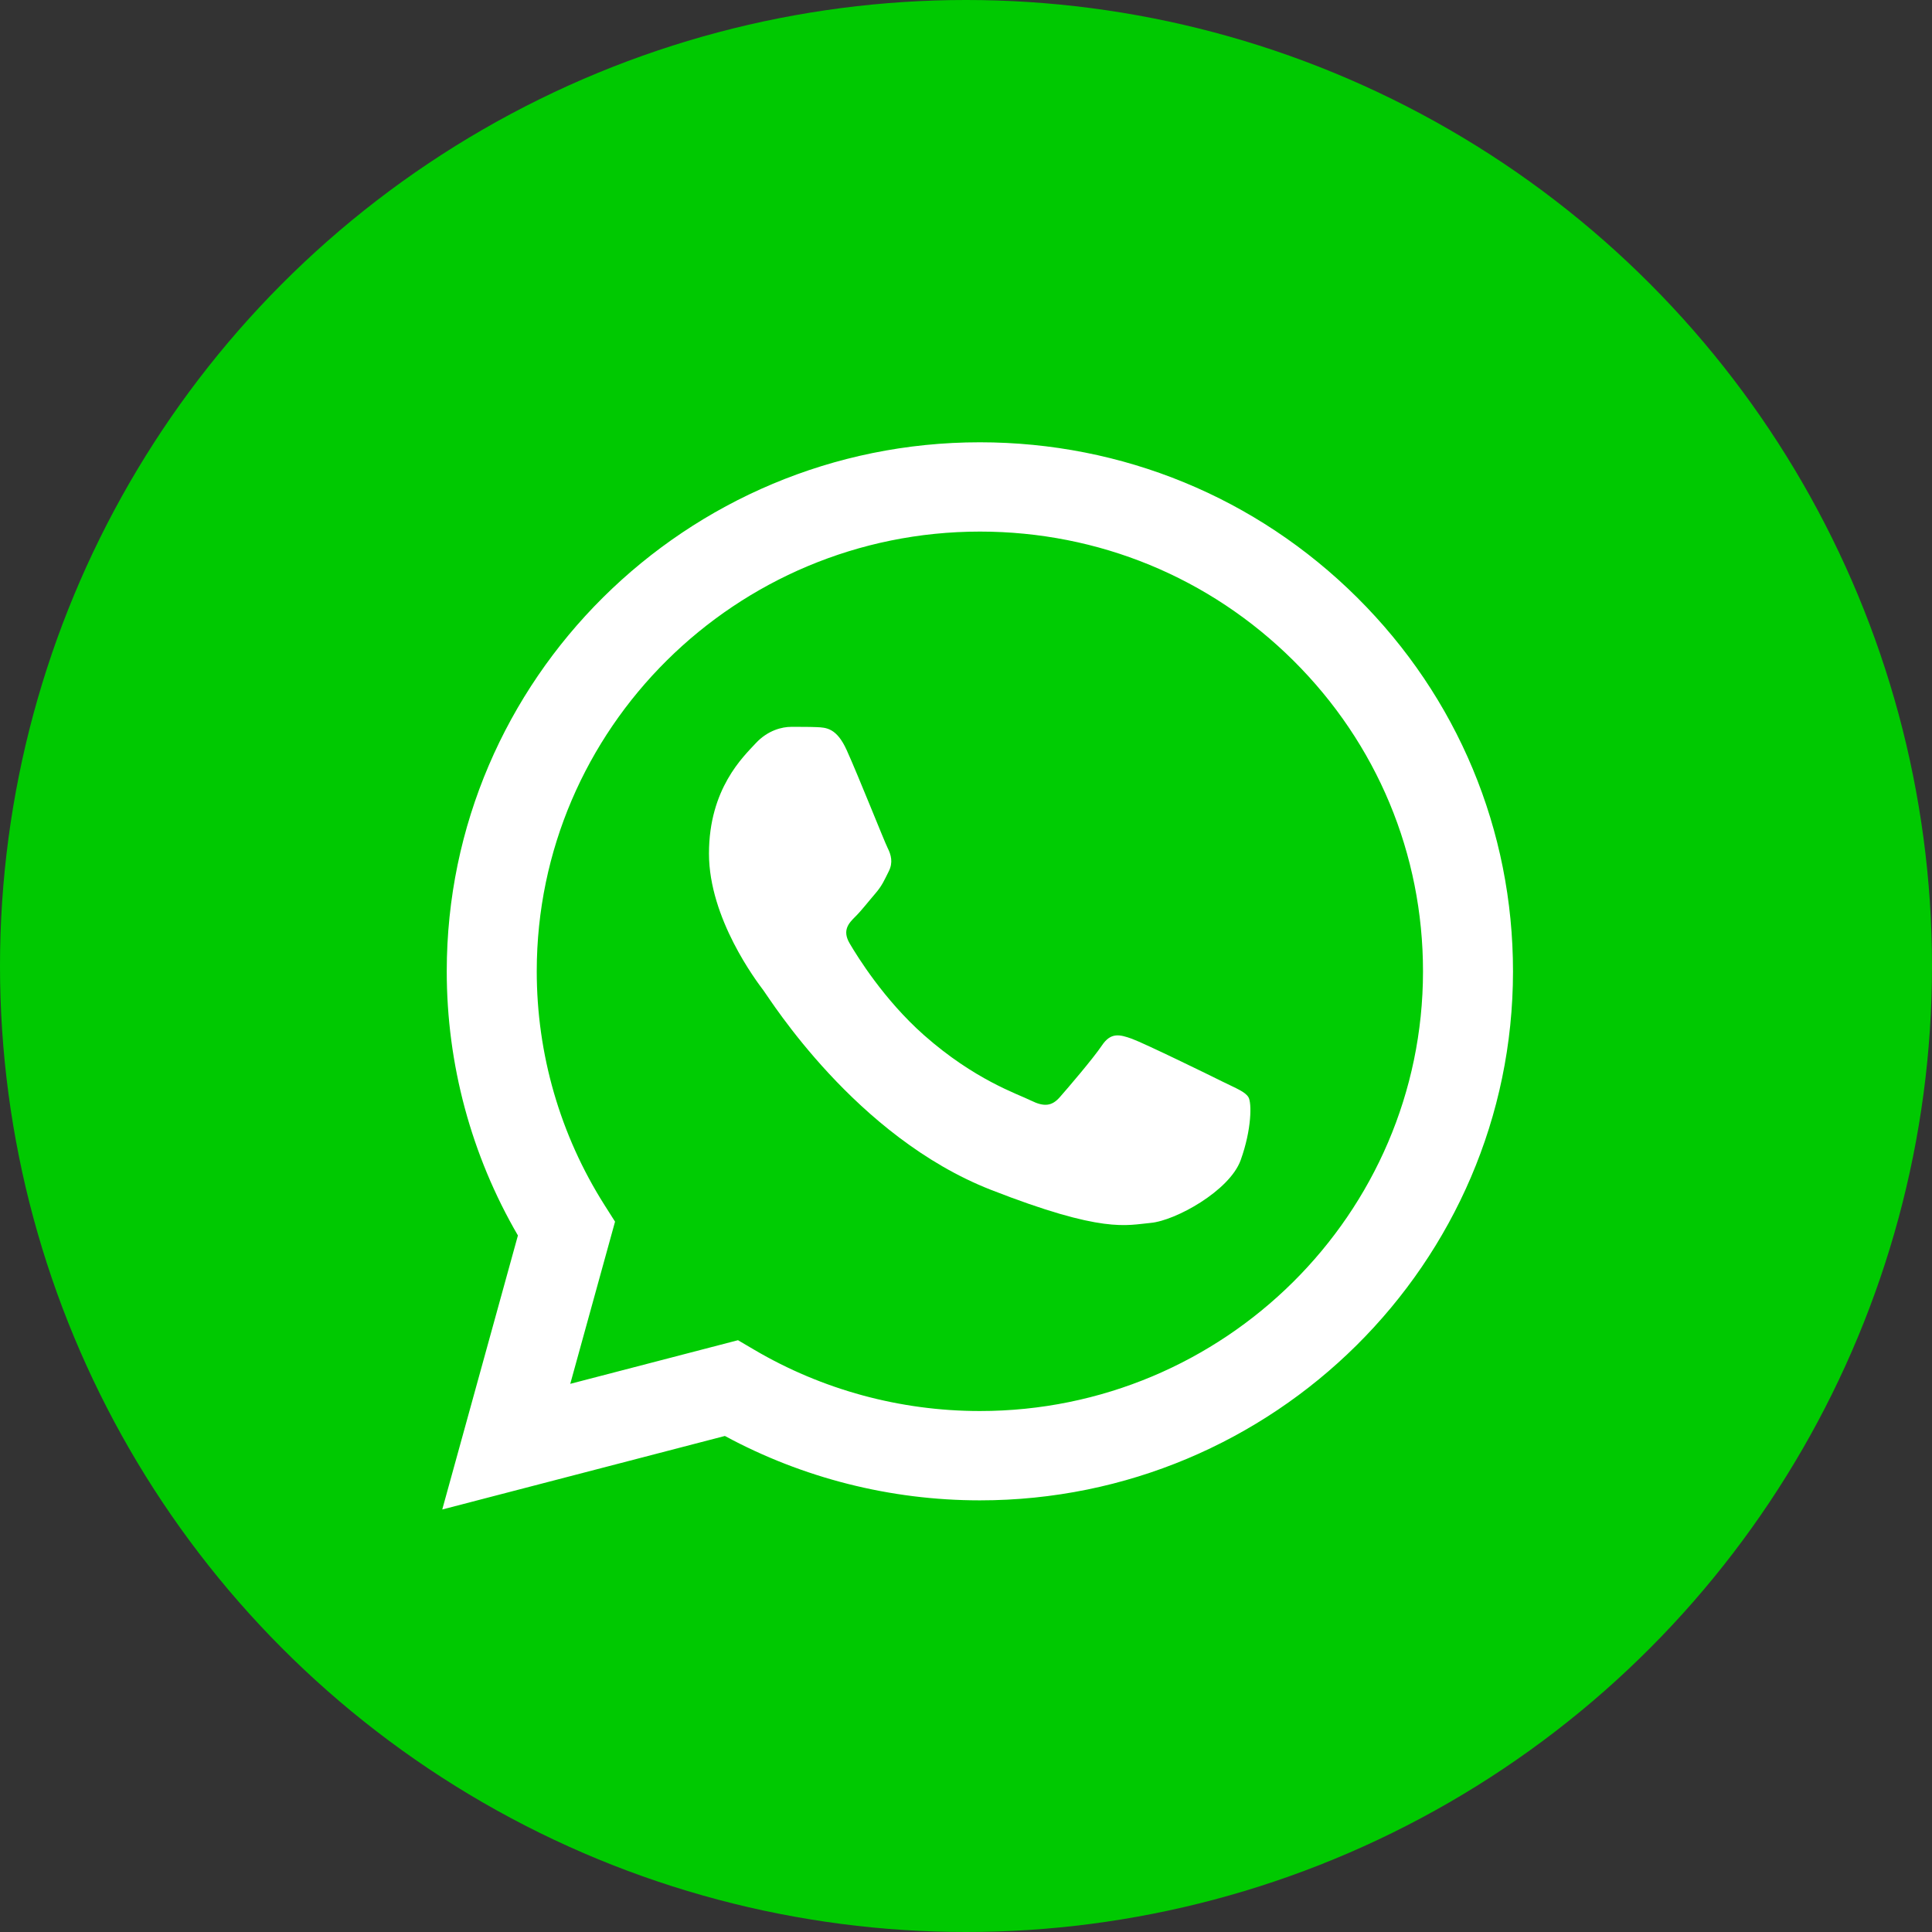
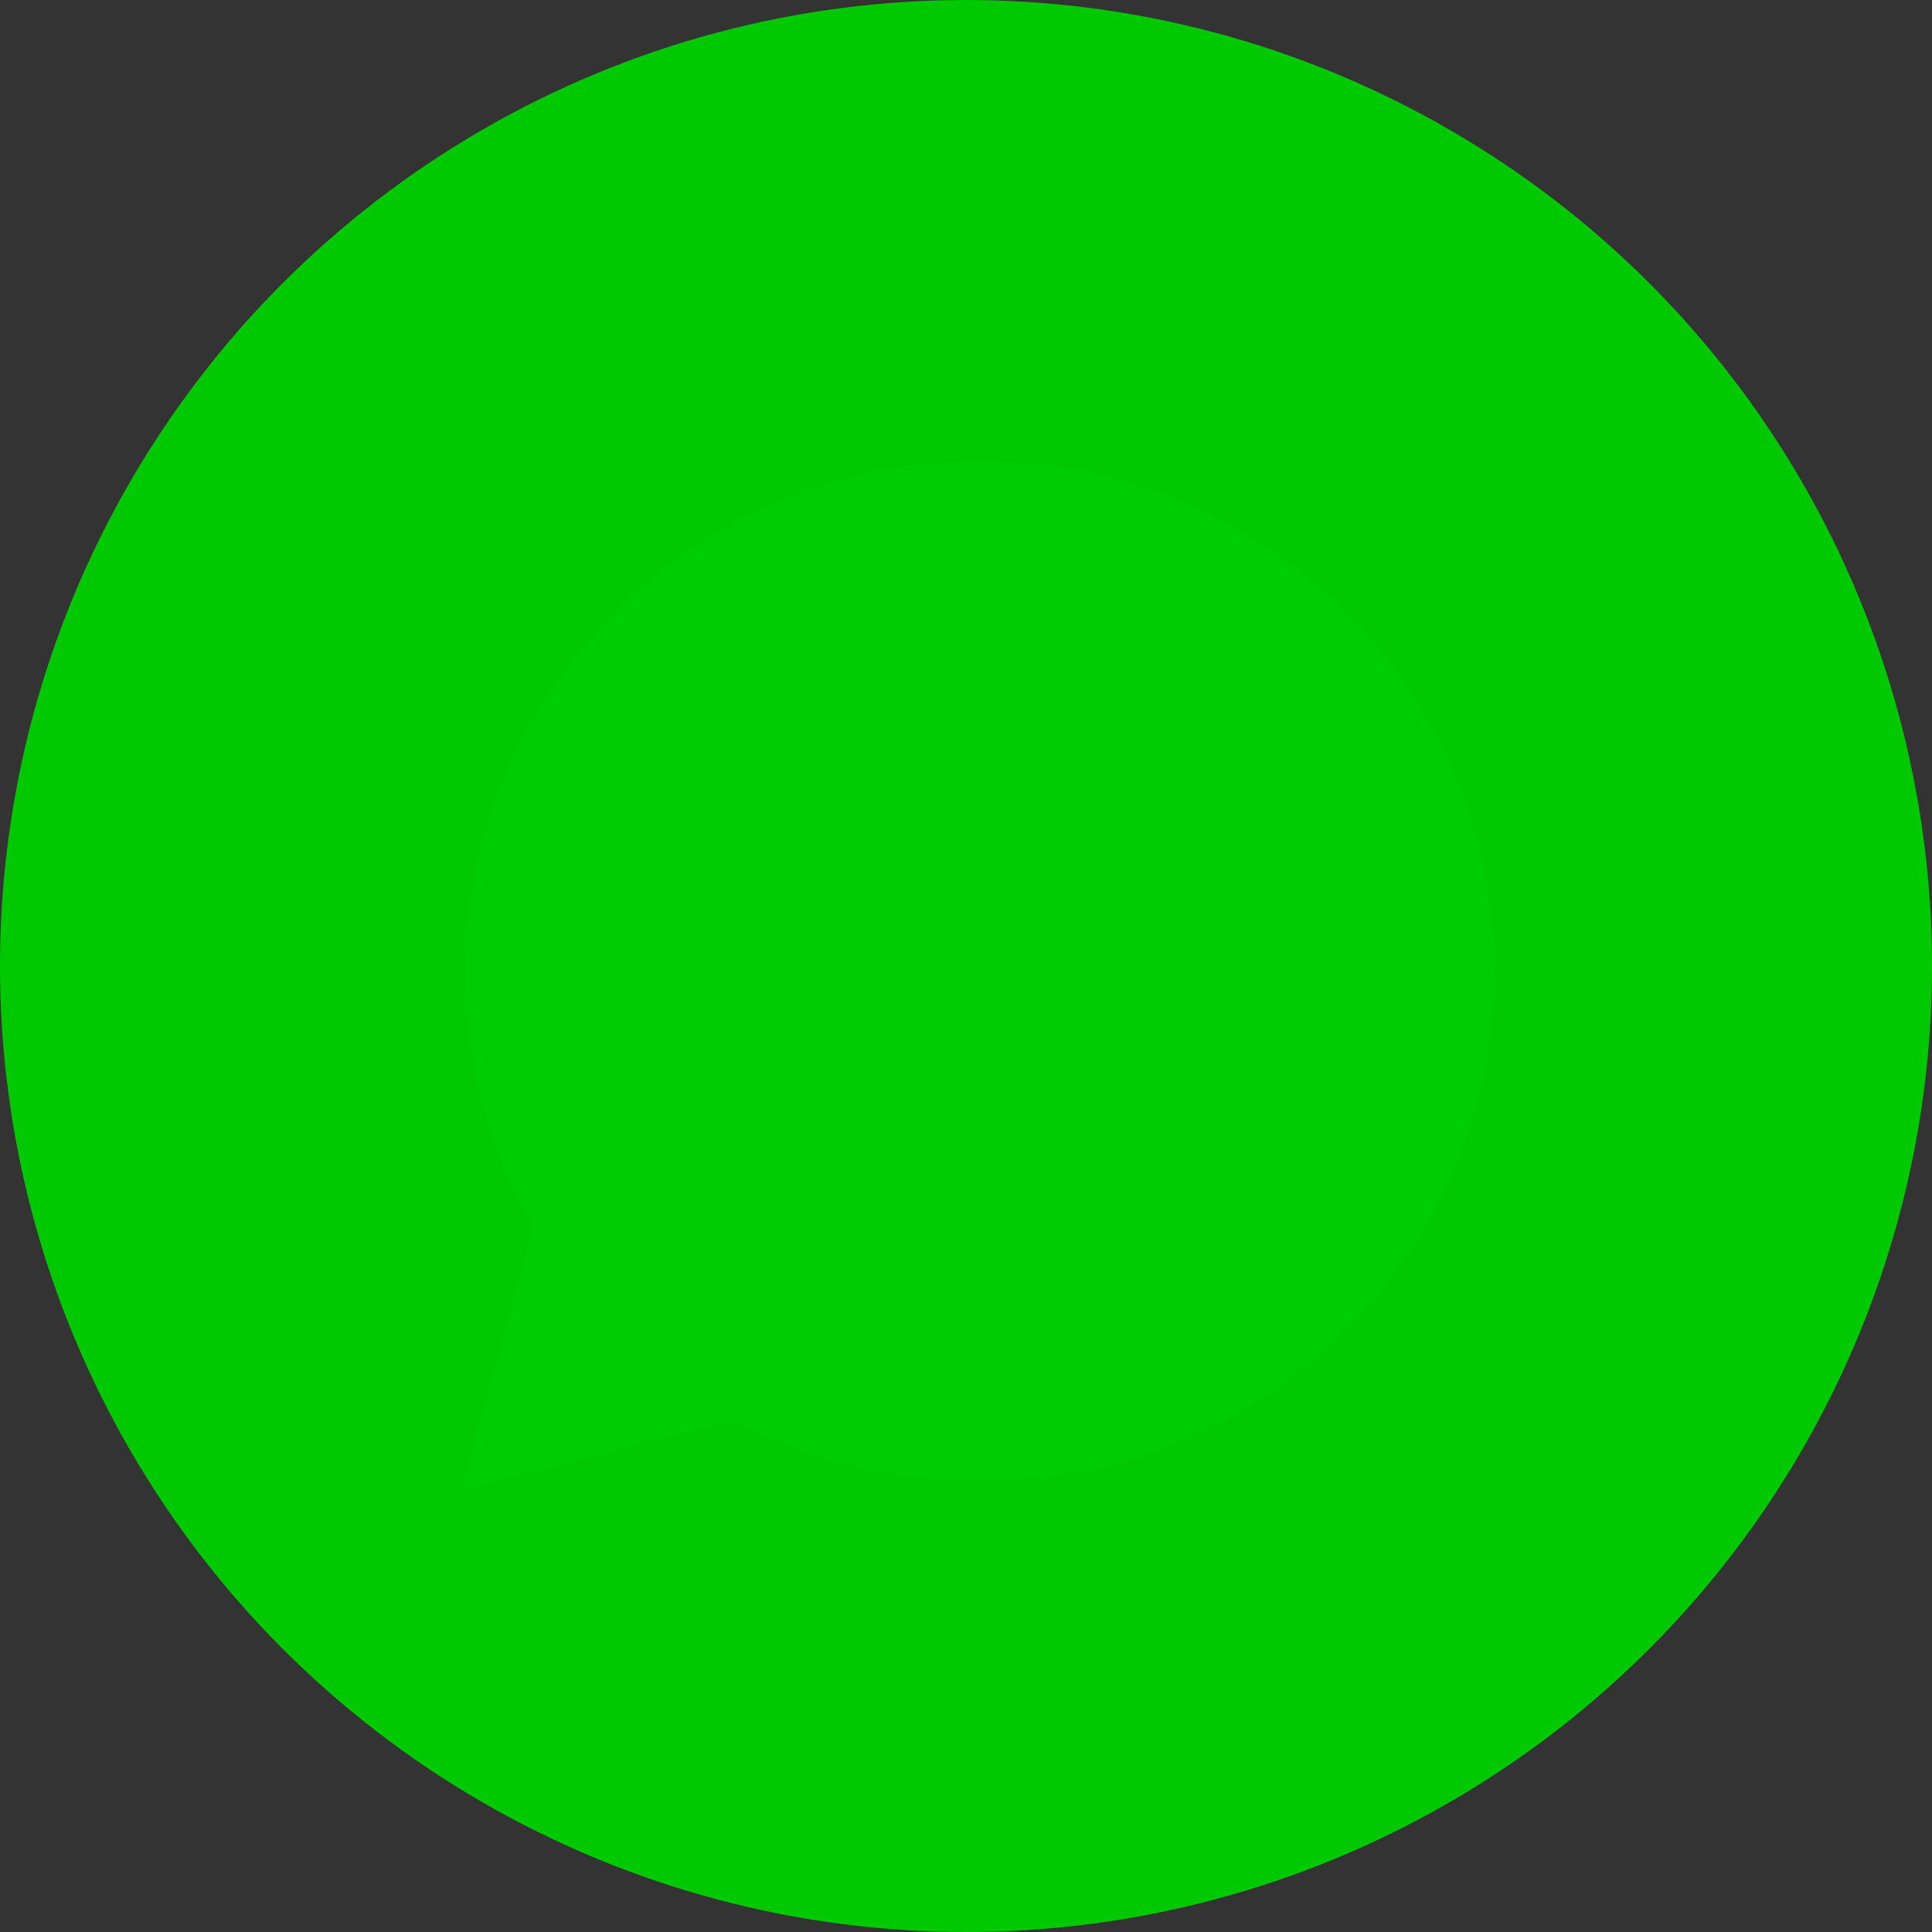
<svg xmlns="http://www.w3.org/2000/svg" width="55" height="55" viewBox="0 0 55 55" fill="none">
  <rect x="0" y="0" width="55" height="55" fill="#333333" stroke="none" />
  <circle cx="27.5" cy="27.5" r="27.5" fill="#00C901" />
  <path d="M13.241 27.65C13.24 30.211 13.915 32.711 15.197 34.916L13.118 42.446L20.885 40.426C23.034 41.586 25.441 42.194 27.887 42.194H27.893C35.968 42.194 42.541 35.675 42.544 27.661C42.546 23.778 41.023 20.127 38.257 17.379C35.491 14.632 31.812 13.119 27.892 13.117C19.817 13.117 13.244 19.636 13.241 27.65" fill="#00CC03" />
-   <path d="M12.718 27.645C12.717 30.298 13.415 32.888 14.744 35.171L12.59 42.972L20.636 40.879C22.853 42.078 25.349 42.711 27.889 42.712H27.895C36.26 42.712 43.069 35.957 43.072 27.657C43.074 23.634 41.496 19.851 38.631 17.006C35.765 14.161 31.955 12.593 27.895 12.591C19.529 12.591 12.721 19.344 12.718 27.645ZM17.509 34.778L17.209 34.305C15.946 32.312 15.279 30.01 15.28 27.646C15.283 20.747 20.942 15.133 27.9 15.133C31.27 15.135 34.436 16.438 36.818 18.803C39.2 21.168 40.511 24.312 40.51 27.656C40.507 34.555 34.848 40.169 27.895 40.169H27.89C25.626 40.168 23.406 39.564 21.47 38.424L21.009 38.153L16.234 39.395L17.509 34.778V34.778Z" fill="url(#paint0_linear_4_2159)" />
-   <path d="M24.102 21.351C23.818 20.724 23.519 20.711 23.249 20.7C23.027 20.691 22.774 20.692 22.522 20.692C22.269 20.692 21.858 20.786 21.511 21.162C21.163 21.539 20.183 22.449 20.183 24.3C20.183 26.152 21.542 27.941 21.732 28.192C21.921 28.443 24.355 32.364 28.21 33.872C31.413 35.125 32.065 34.876 32.76 34.813C33.456 34.751 35.004 33.903 35.32 33.025C35.636 32.146 35.636 31.393 35.541 31.236C35.447 31.079 35.194 30.985 34.814 30.797C34.435 30.608 32.571 29.698 32.223 29.572C31.875 29.447 31.622 29.384 31.37 29.761C31.117 30.137 30.39 30.985 30.169 31.236C29.948 31.487 29.727 31.518 29.348 31.33C28.968 31.141 27.747 30.745 26.298 29.463C25.171 28.465 24.409 27.234 24.188 26.857C23.967 26.481 24.165 26.277 24.355 26.089C24.525 25.921 24.734 25.65 24.924 25.43C25.113 25.21 25.176 25.054 25.302 24.803C25.429 24.552 25.366 24.332 25.271 24.144C25.176 23.956 24.439 22.095 24.102 21.351Z" fill="white" />
  <defs>
    <linearGradient id="paint0_linear_4_2159" x1="1536.69" y1="3050.71" x2="1536.69" y2="12.591" gradientUnits="userSpaceOnUse">
      <stop stop-color="#F9F9F9" />
      <stop offset="1" stop-color="white" />
    </linearGradient>
  </defs>
</svg>